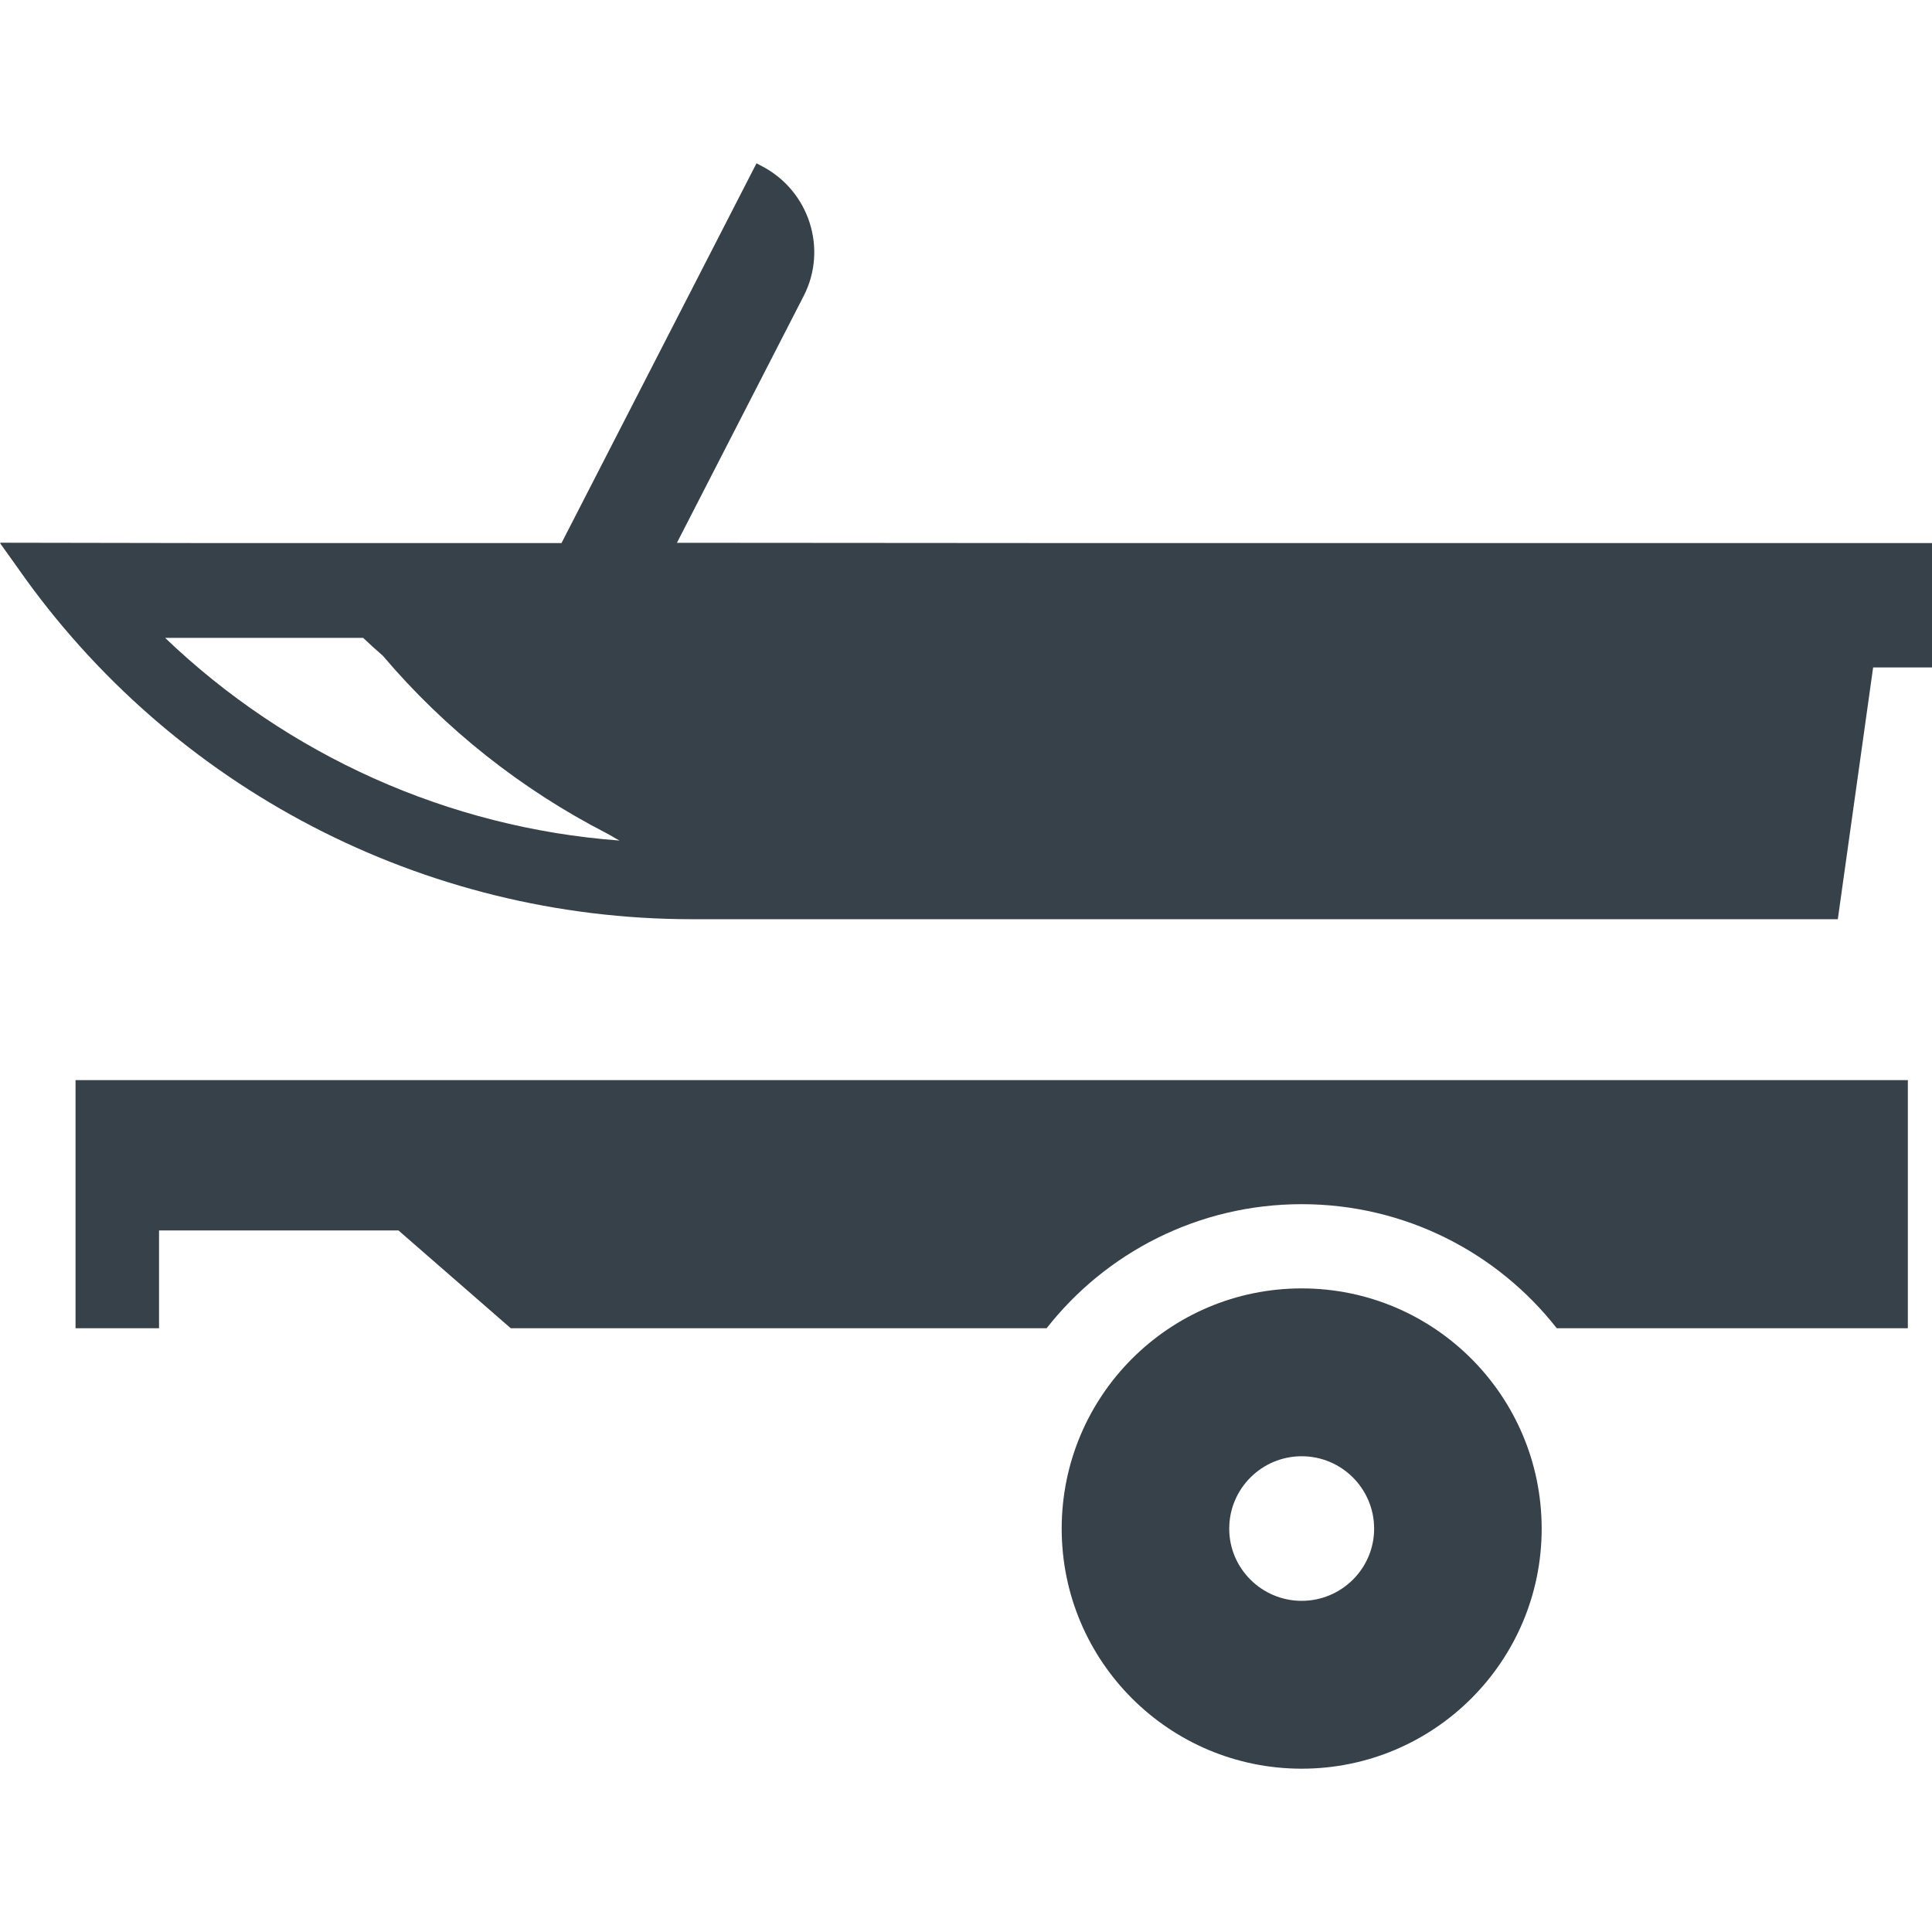
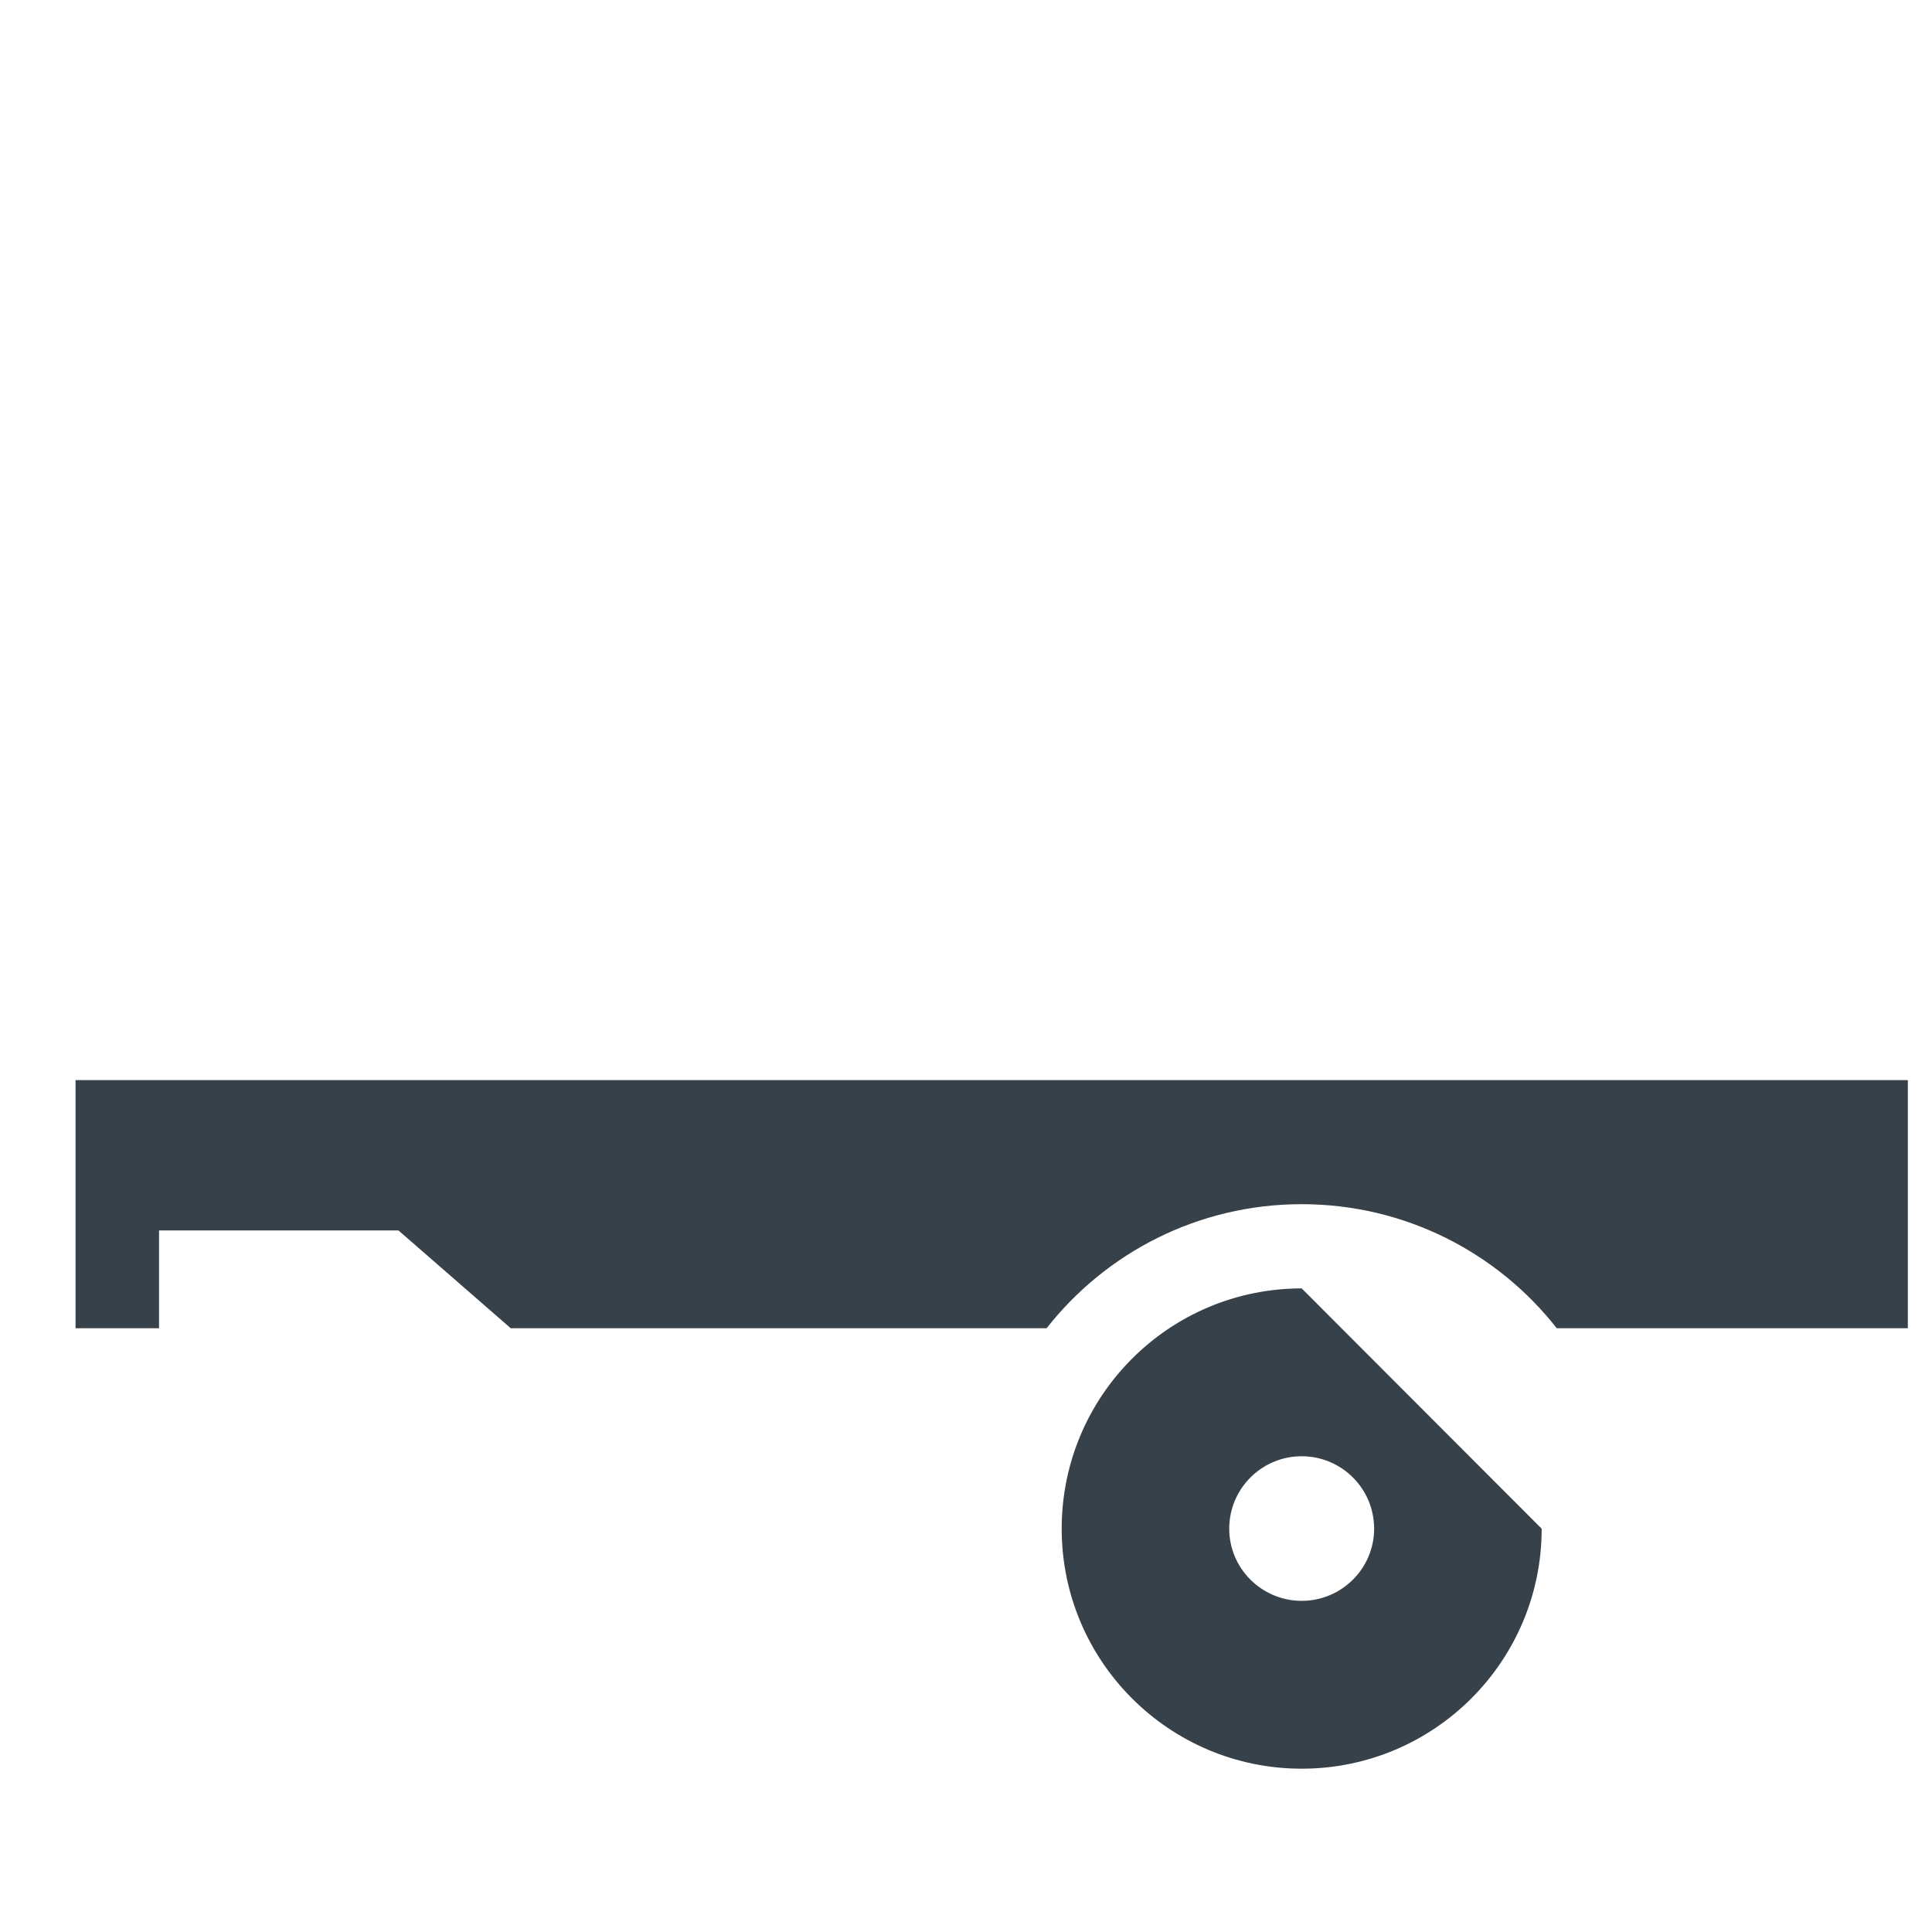
<svg xmlns="http://www.w3.org/2000/svg" version="1.1" id="_x31_0" x="0px" y="0px" viewBox="0 0 512 512" style="enable-background:new 0 0 512 512;" xml:space="preserve">
  <style type="text/css">
	.st0{fill:#374149;}
</style>
  <g>
-     <path class="st0" d="M512,144.182v-0.102l0,0v-0.16H282.687l-103.293-0.074l33.566-65.367c6.481-12.558,1.438-28-11.121-34.481   l-1.191-0.629l-0.028-0.015l0,0l-0.14-0.074l-51.68,100.641H55.023l-54.894-0.094l0.07,0.094H0l4.801,6.718   c40.797,58.321,107.519,92.961,178.558,92.961h303.68l9.359-66.718h15.348h0.094l0,0H512V144.182z M164.183,222.756   c-45.378-3.36-87.953-22.602-120.426-53.715h52.481c1.679,1.598,3.442,3.199,5.203,4.719   c16.515,19.472,36.718,35.441,59.332,47.074C161.934,221.443,163.012,222.166,164.183,222.756z" />
-     <path class="st0" d="M344.961,341.439c-35.121,0-63.602,28.481-63.602,63.68c0,35.121,28.481,63.602,63.602,63.602   c35.118,0,63.598-28.481,63.598-63.602C408.558,369.92,380.078,341.439,344.961,341.439z M344.961,424.24   c-10.562,0-19.203-8.558-19.203-19.121c0-10.641,8.641-19.199,19.203-19.199c10.558,0,19.199,8.558,19.199,19.199   C364.16,415.682,355.519,424.24,344.961,424.24z" />
+     <path class="st0" d="M344.961,341.439c-35.121,0-63.602,28.481-63.602,63.68c0,35.121,28.481,63.602,63.602,63.602   c35.118,0,63.598-28.481,63.598-63.602z M344.961,424.24   c-10.562,0-19.203-8.558-19.203-19.121c0-10.641,8.641-19.199,19.203-19.199c10.558,0,19.199,8.558,19.199,19.199   C364.16,415.682,355.519,424.24,344.961,424.24z" />
    <path class="st0" d="M42.145,286.24h-3.184H20.019v65.398v0.199l0,0v0.164h22.126V326.08h63.453l29.762,25.922h142   c15.68-20,40.16-32.882,67.602-32.882c27.438,0,51.918,12.882,67.598,32.882h93.039V286.24h-400H42.145z" />
  </g>
</svg>